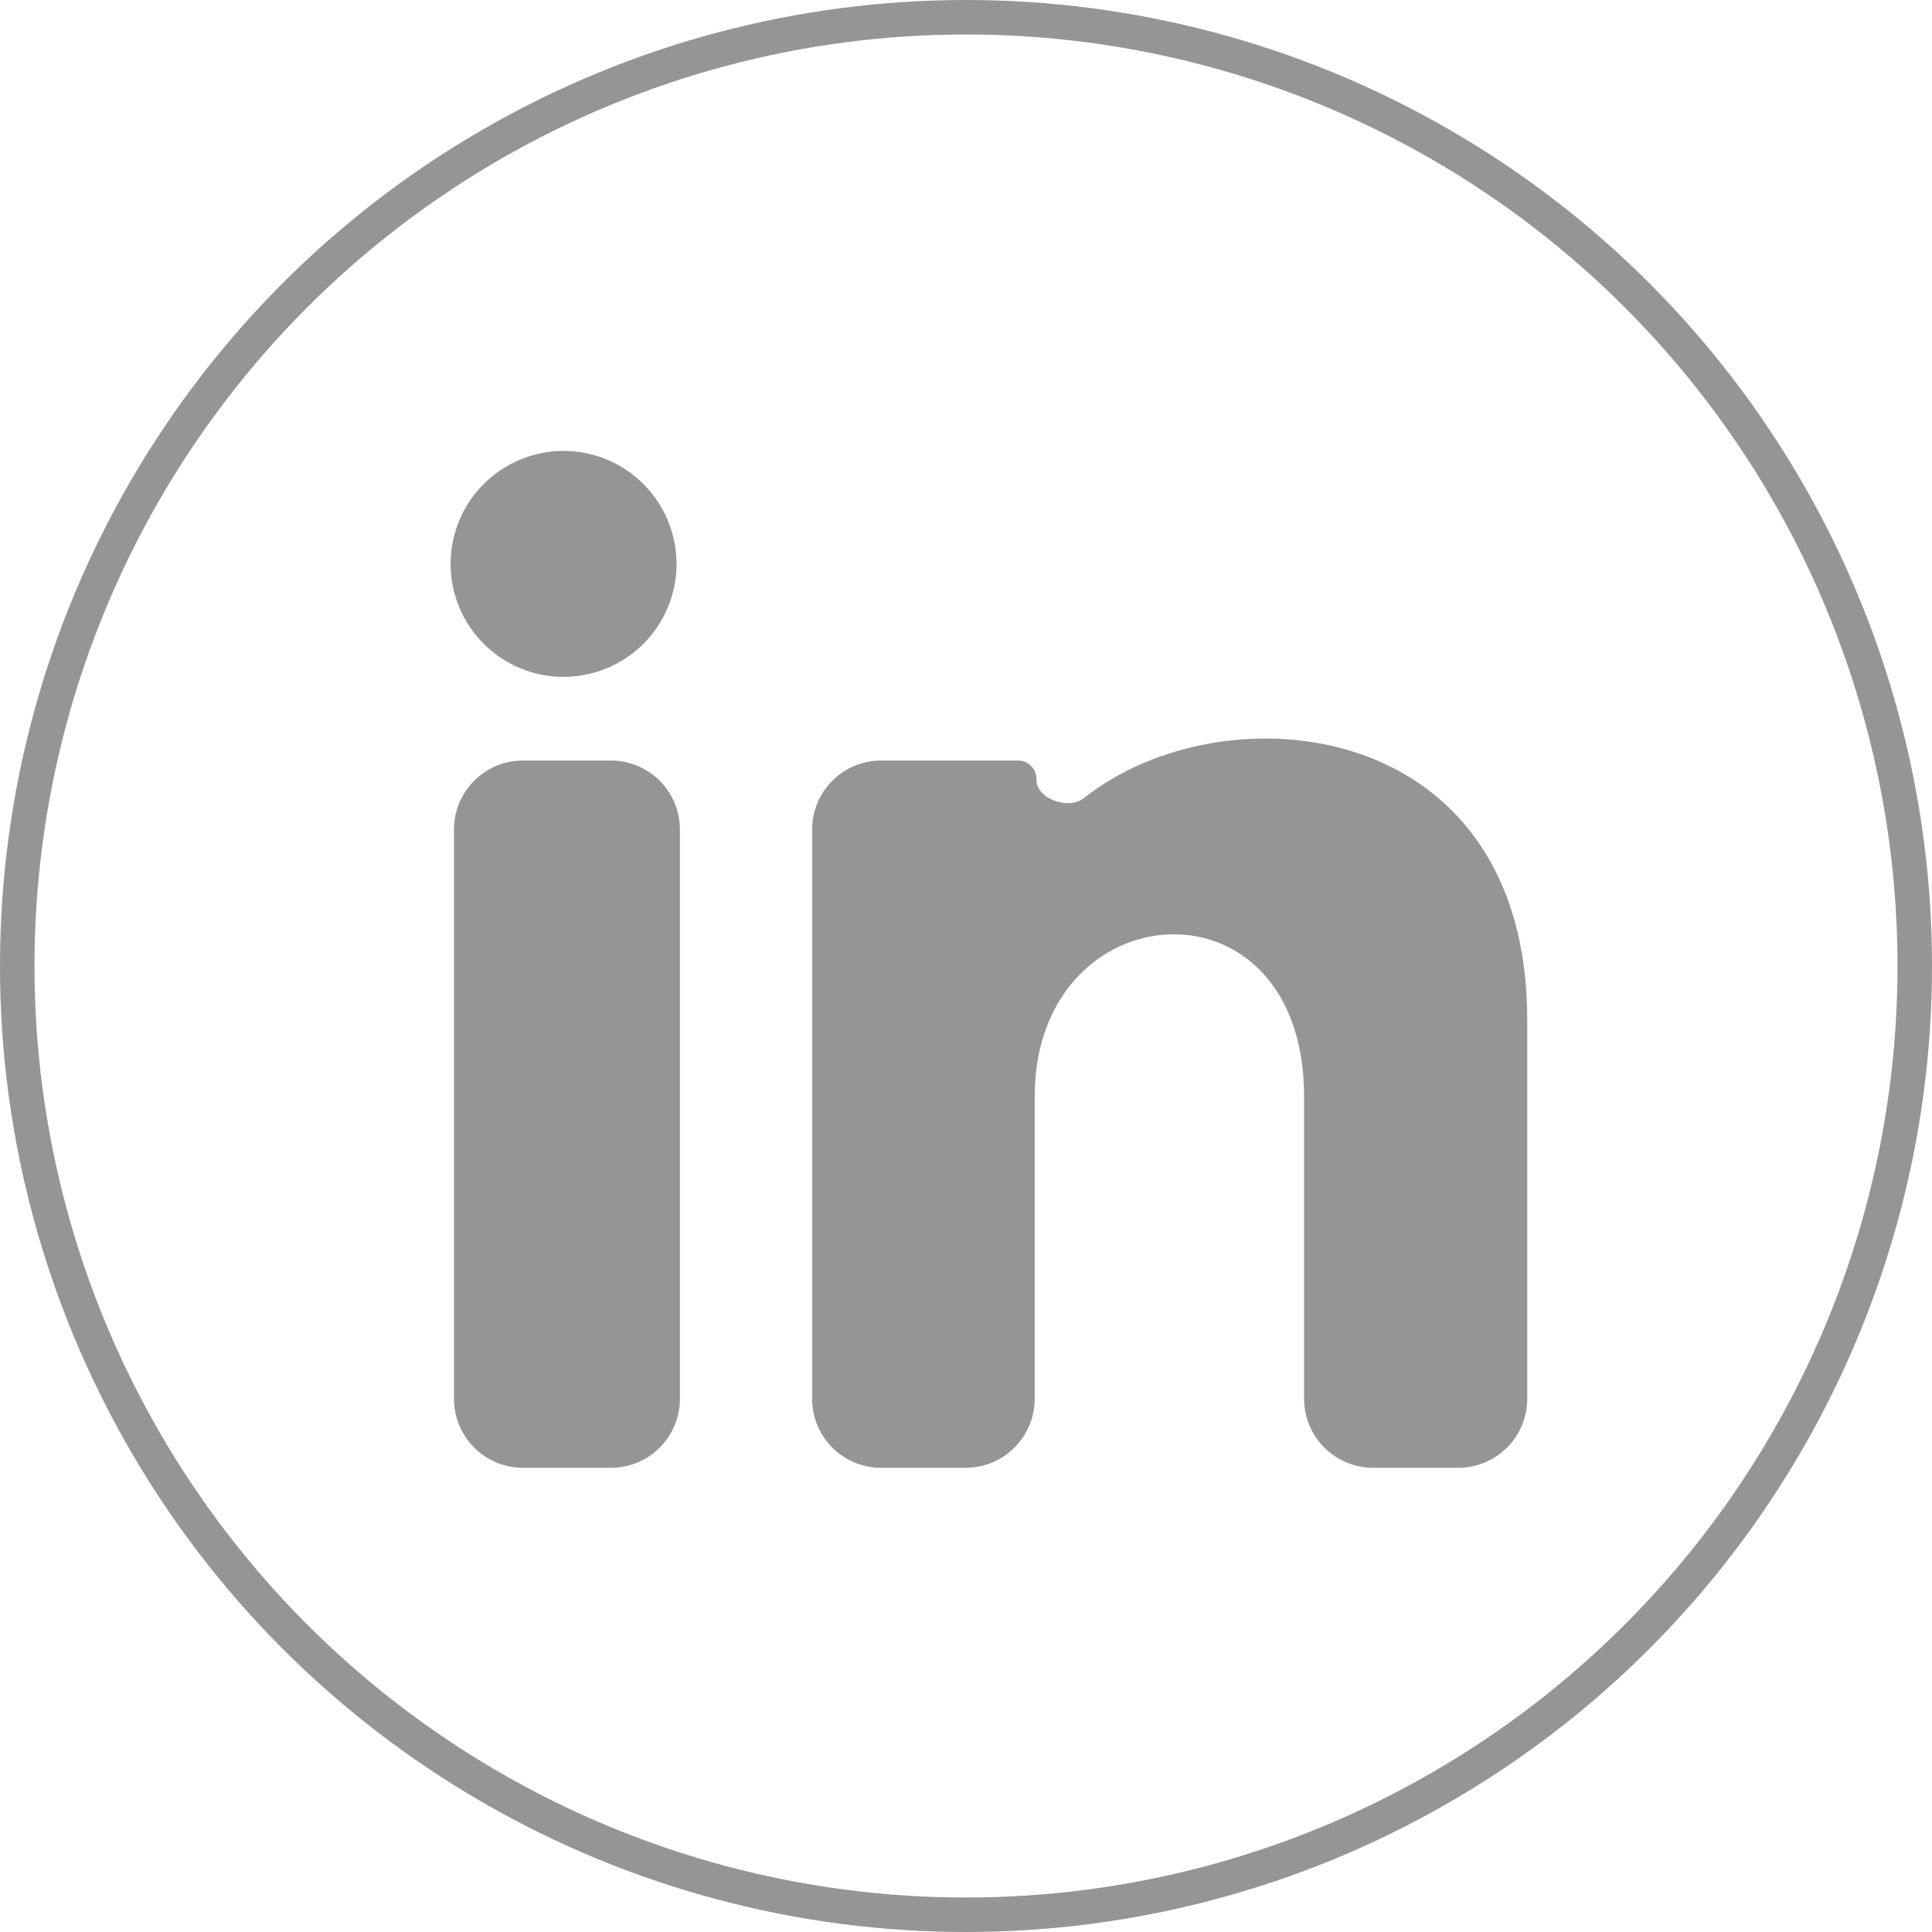
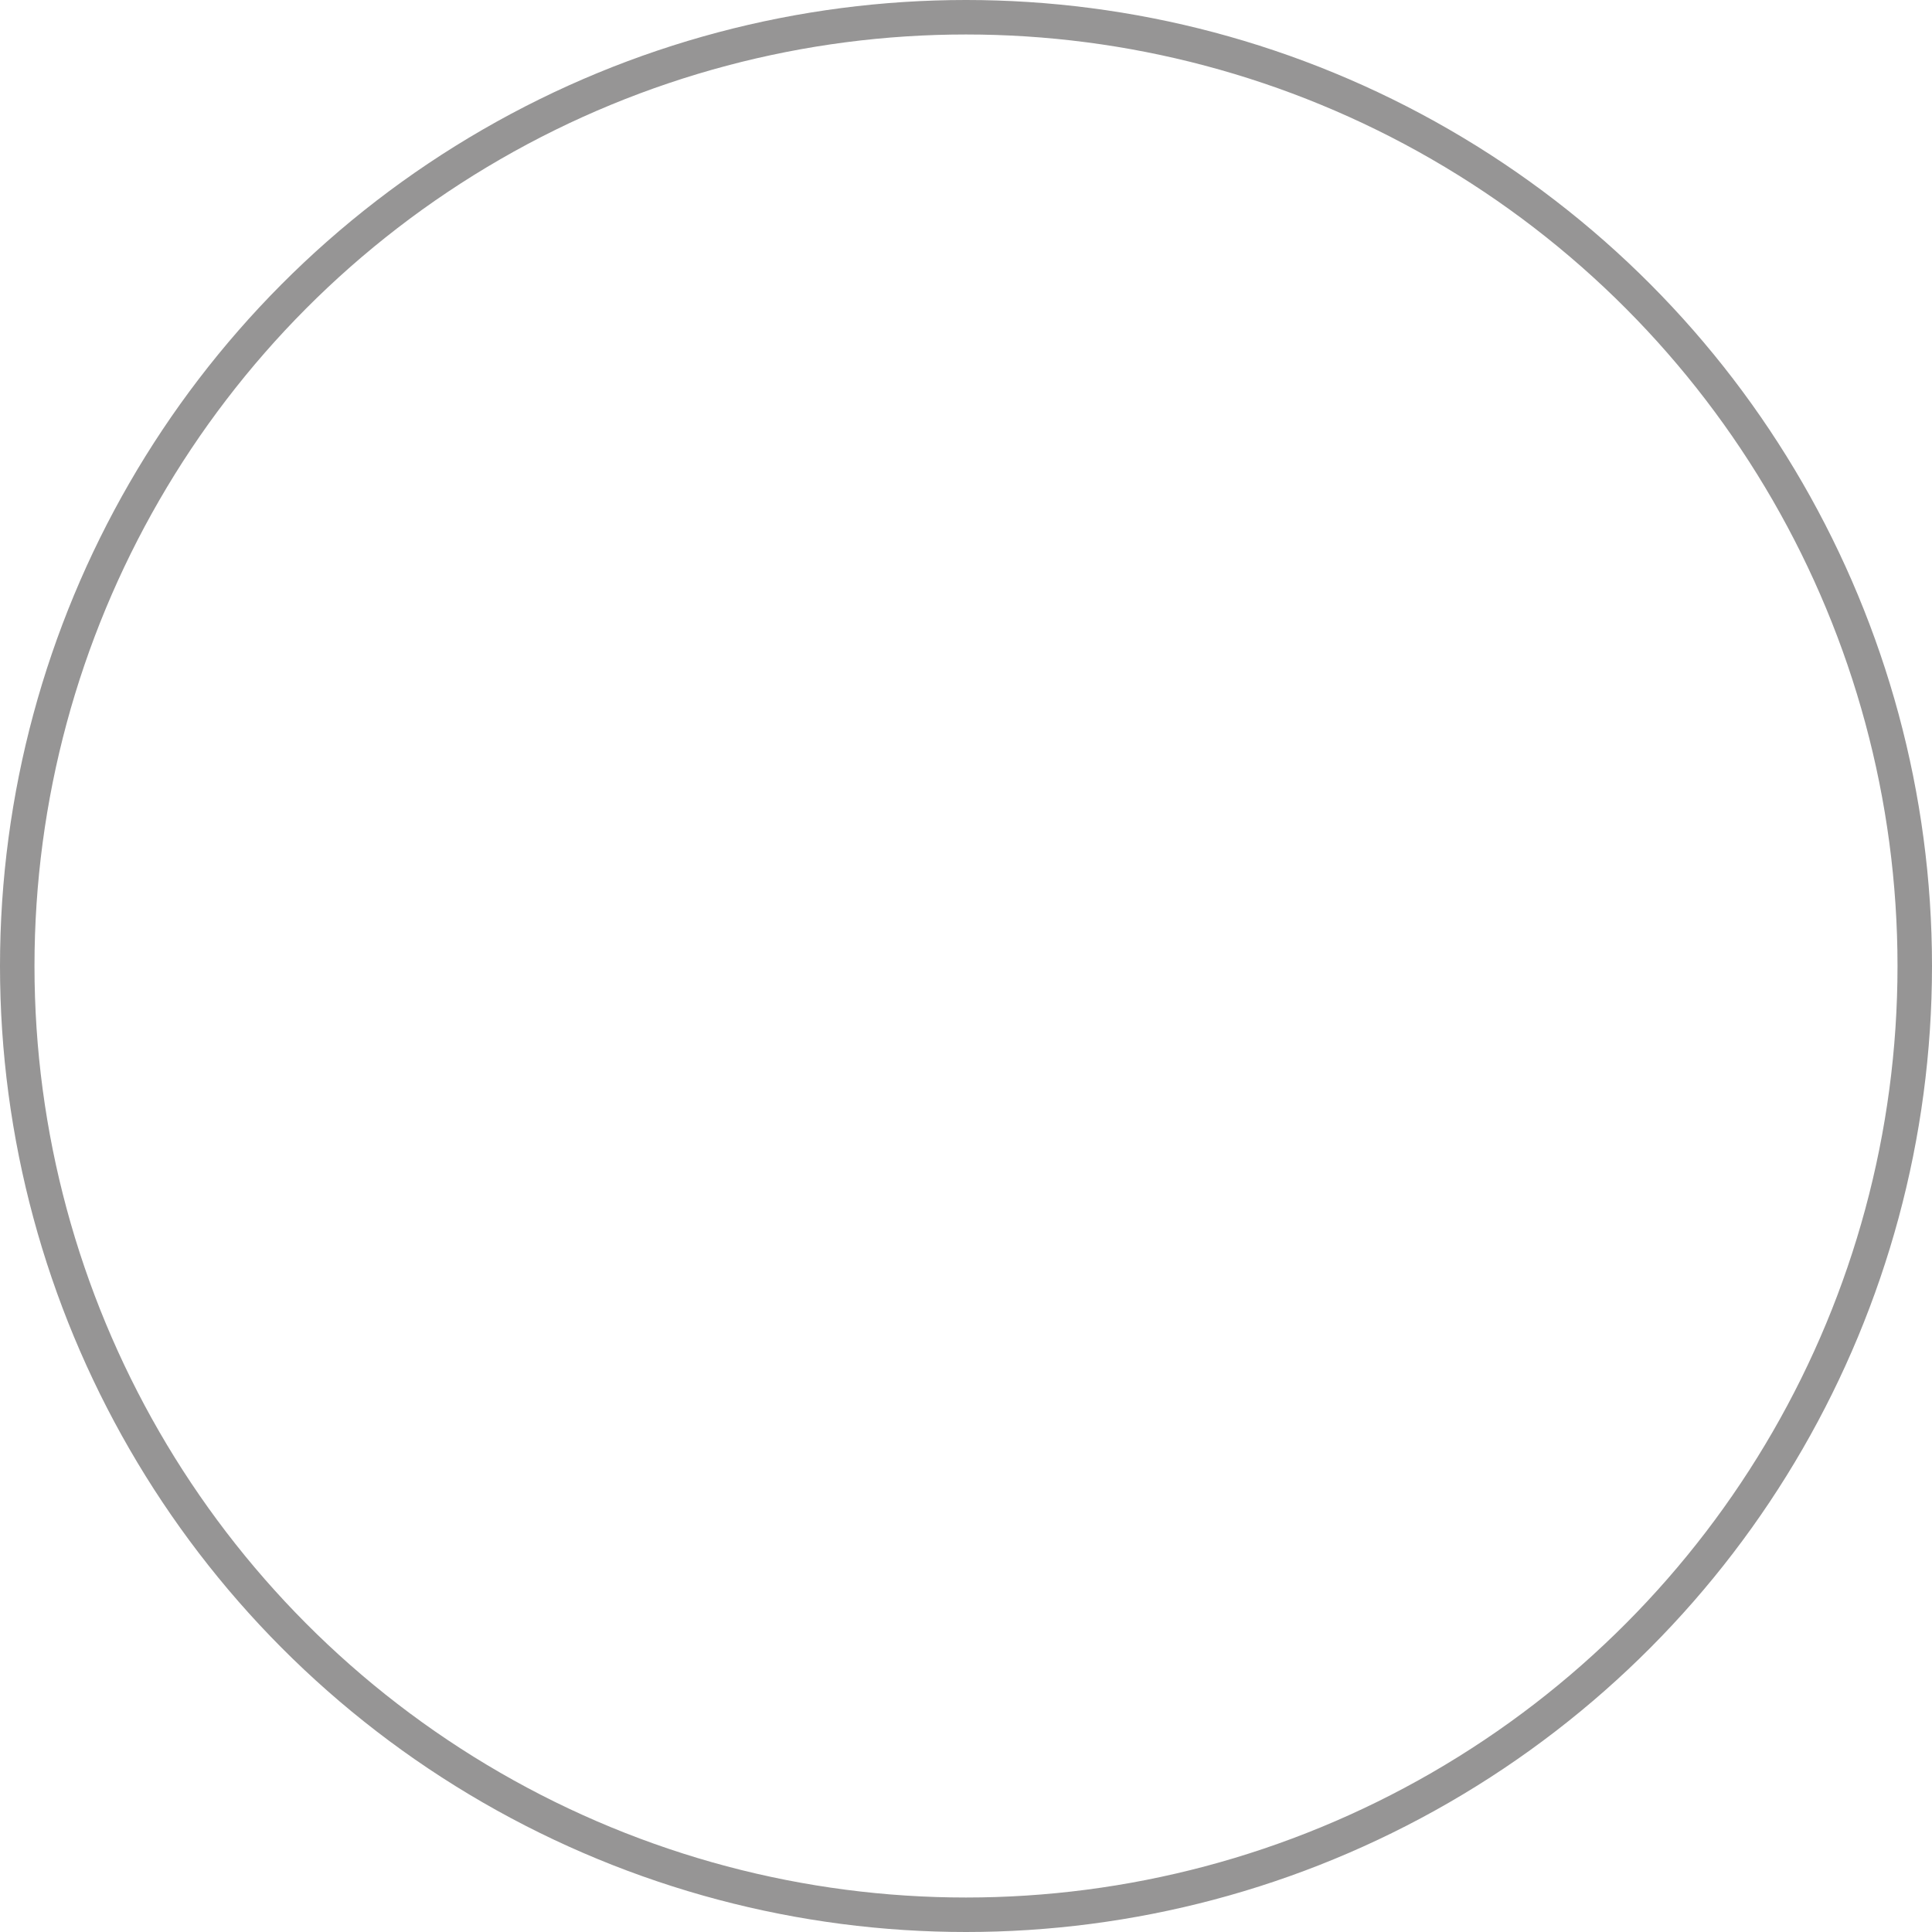
<svg xmlns="http://www.w3.org/2000/svg" width="40" height="40" viewBox="0 0 40 40" fill="none">
  <circle cx="20" cy="20" r="19.643" stroke="#969595" stroke-width="0.714" />
-   <path d="M14.007 11.676C14.007 12.296 13.76 12.891 13.321 13.33C12.882 13.768 12.287 14.014 11.667 14.014C11.046 14.014 10.451 13.767 10.013 13.328C9.575 12.889 9.328 12.294 9.329 11.674C9.329 11.053 9.576 10.459 10.015 10.02C10.454 9.582 11.049 9.336 11.669 9.336C12.289 9.336 12.884 9.583 13.322 10.022C13.761 10.461 14.007 11.056 14.007 11.676ZM14.077 17.175C14.077 16.386 13.437 15.746 12.648 15.746H10.827C10.038 15.746 9.399 16.386 9.399 17.175V28.96C9.399 29.749 10.038 30.389 10.827 30.389H12.648C13.437 30.389 14.077 29.749 14.077 28.96V17.175ZM21.459 16.138C21.464 15.923 21.291 15.746 21.076 15.746H18.242C17.453 15.746 16.814 16.386 16.814 17.175V28.96C16.814 29.749 17.453 30.389 18.242 30.389H19.993C20.782 30.389 21.422 29.749 21.422 28.96V22.705C21.422 18.424 27 18.027 27 22.705V28.96C27 29.749 27.64 30.389 28.429 30.389H30.191C30.98 30.389 31.62 29.749 31.62 28.96V21.114C31.62 14.817 25.332 14.22 22.44 16.525C22.127 16.775 21.45 16.539 21.459 16.138Z" fill="#969595" />
</svg>